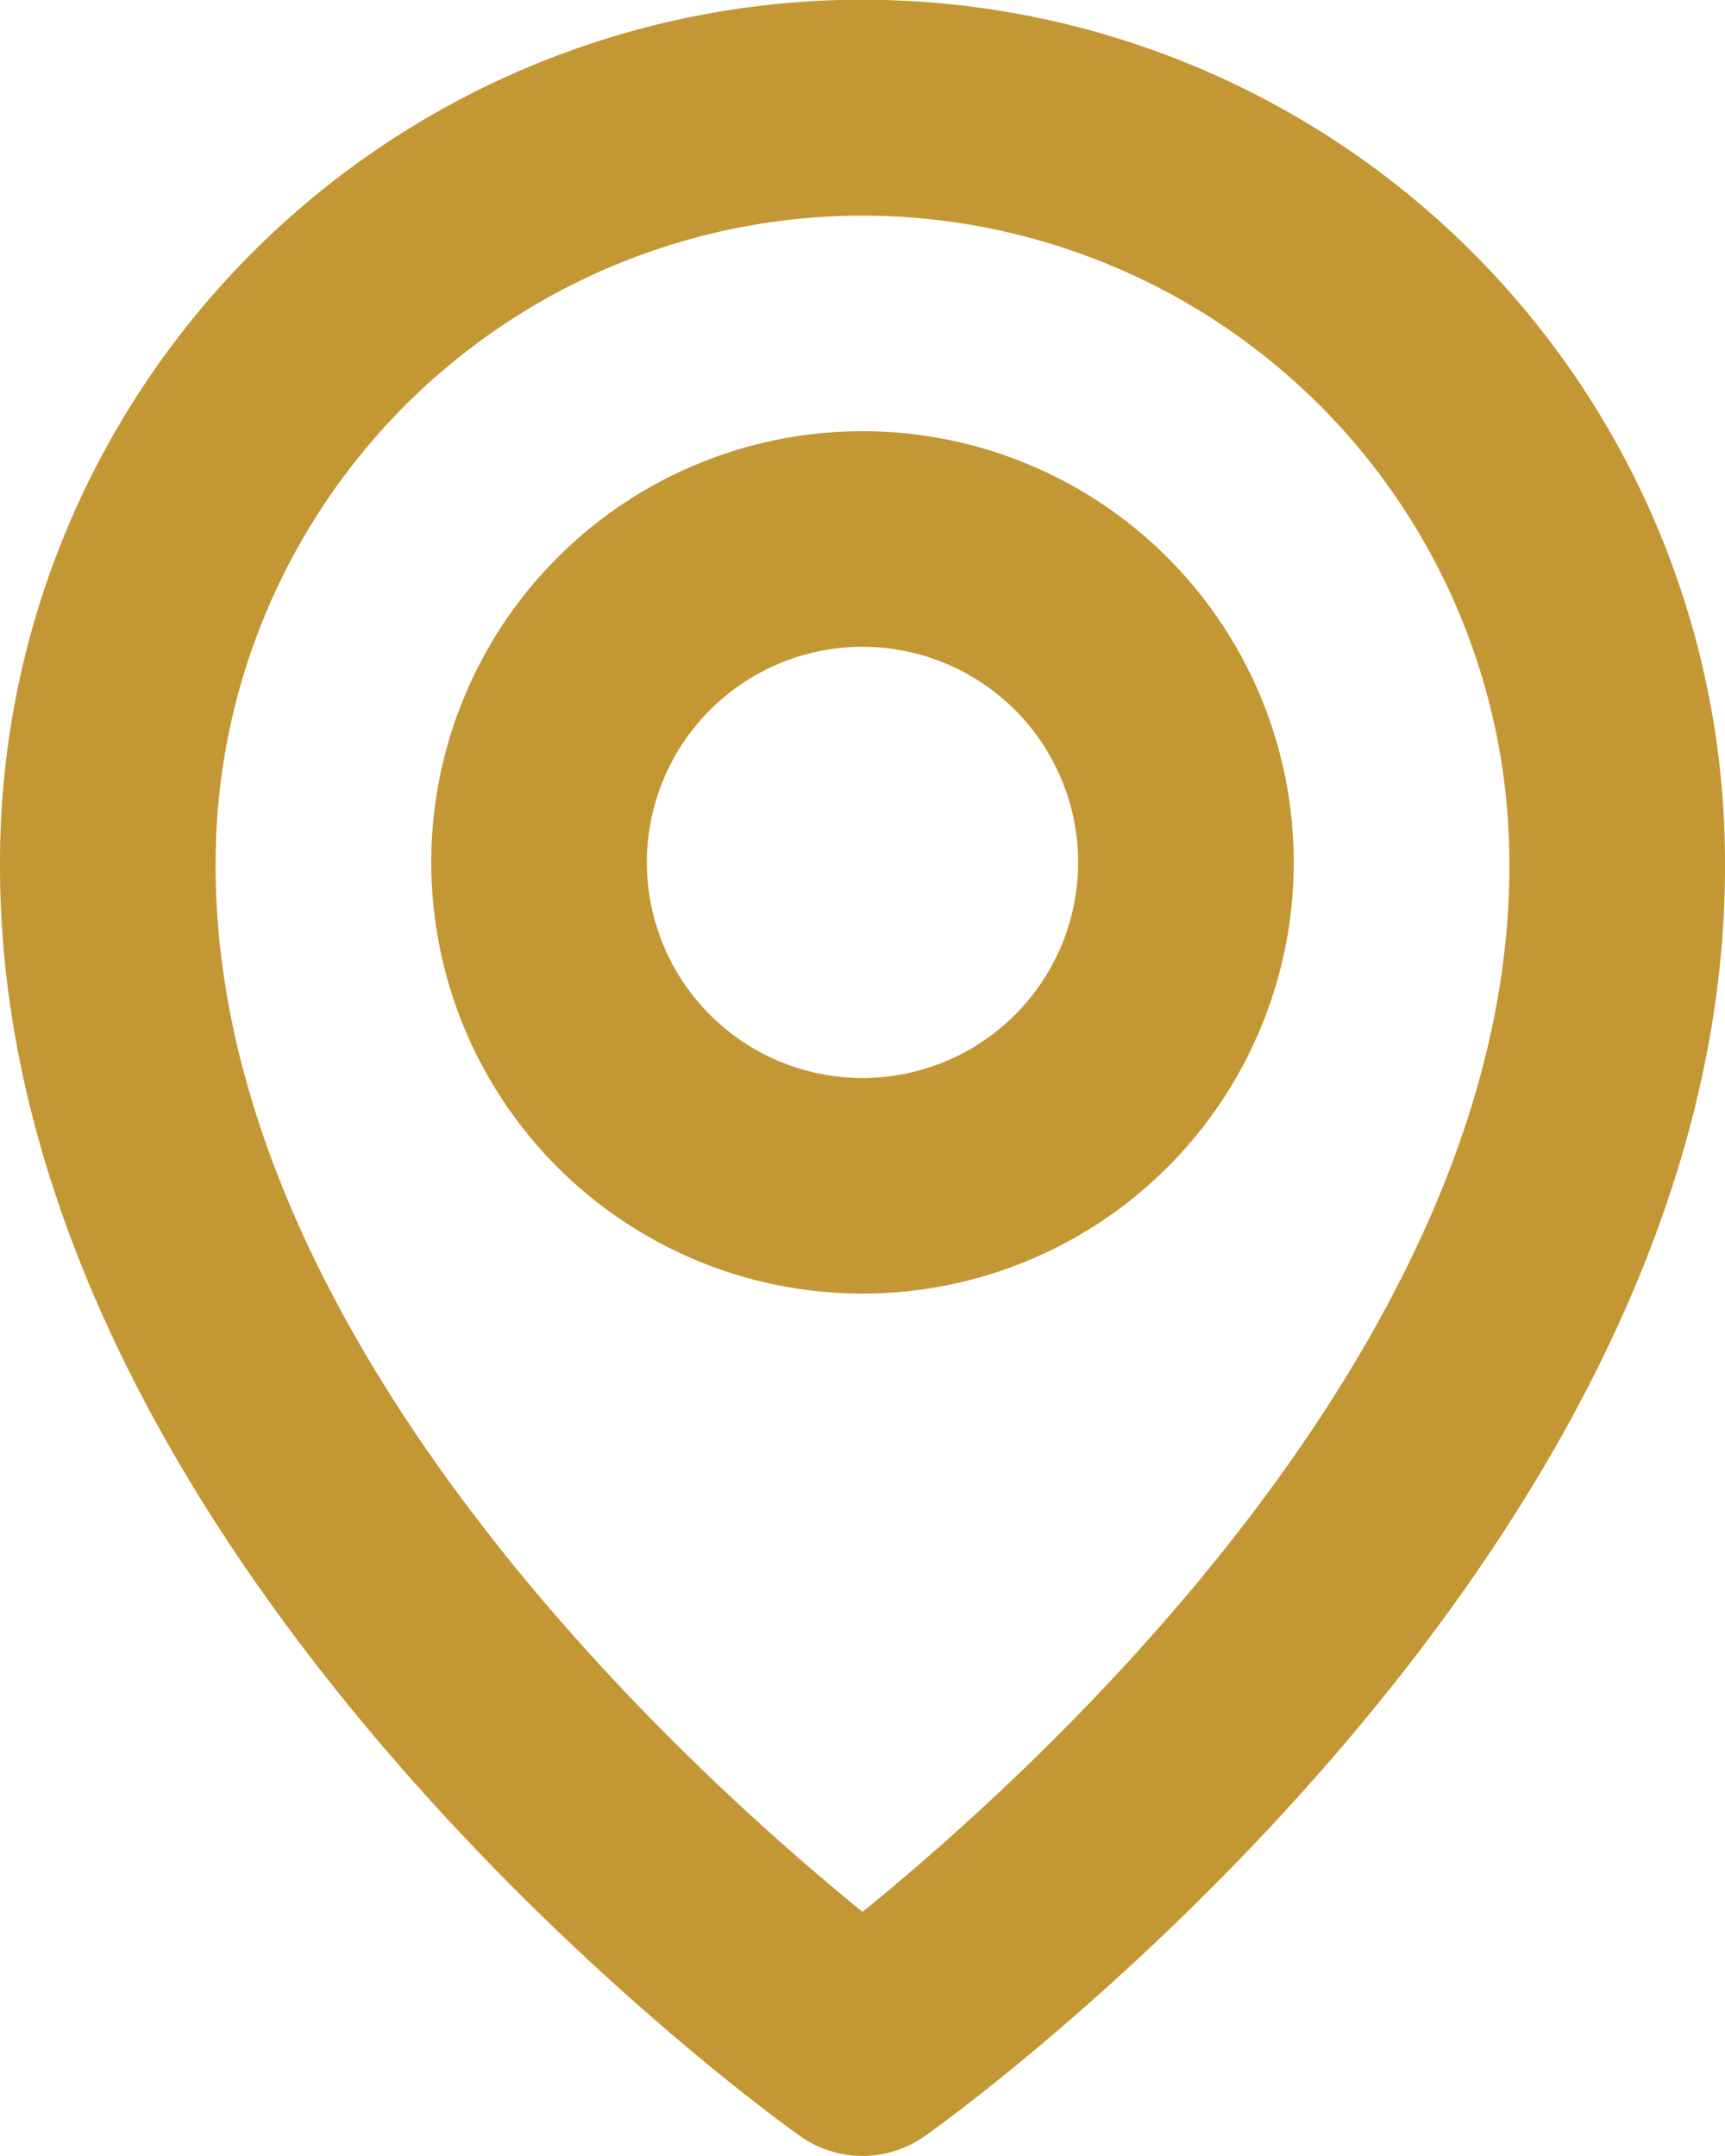
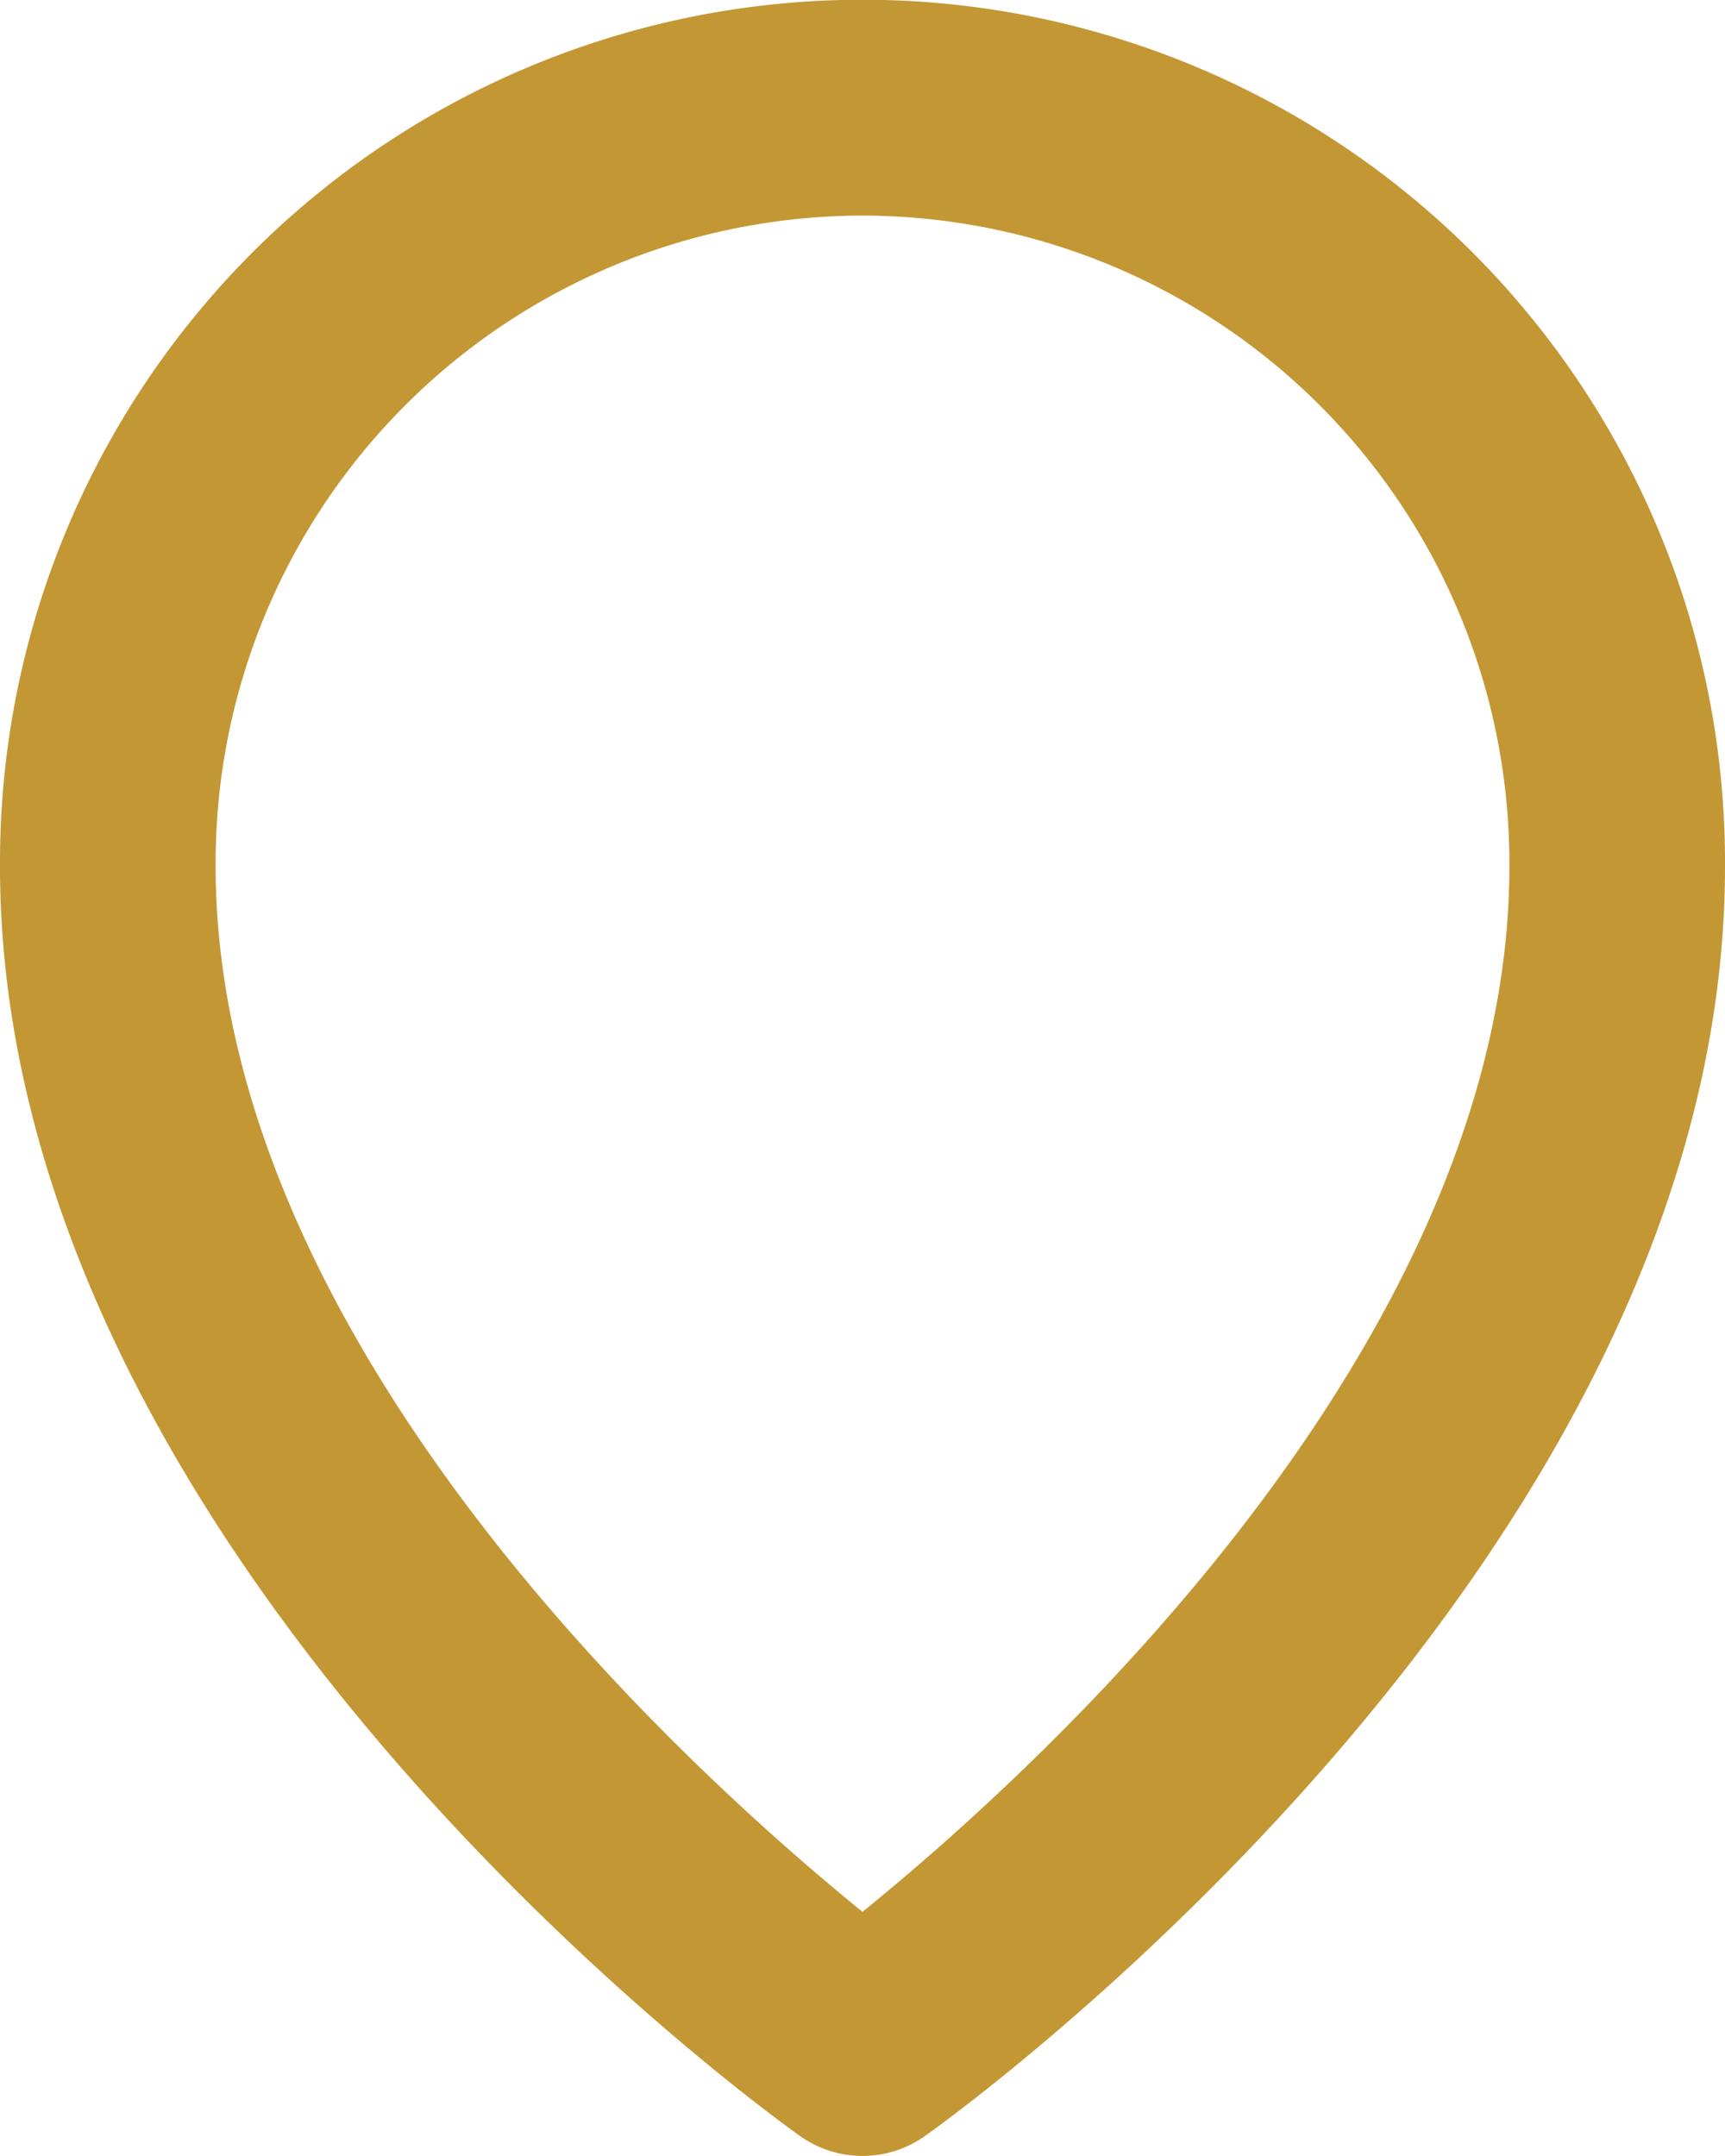
<svg xmlns="http://www.w3.org/2000/svg" width="16" height="20" viewBox="0 0 16 20">
  <g id="bx-map" transform="translate(-4 -2)">
-     <path id="Path_4713" data-name="Path 4713" d="M12,14a4,4,0,1,0-4-4A4,4,0,0,0,12,14Zm0-6a2,2,0,1,1-2,2A2,2,0,0,1,12,8Z" fill="#c49735" />
    <path id="Path_4714" data-name="Path 4714" d="M11.42,21.814a1,1,0,0,0,1.16,0C12.884,21.6,20.029,16.44,20,10A8,8,0,0,0,4,9.995C3.971,16.44,11.116,21.6,11.42,21.814ZM12,4a6.007,6.007,0,0,1,6,6.005c.021,4.438-4.388,8.423-6,9.73C10.389,18.427,5.979,14.441,6,10a6.006,6.006,0,0,1,6-6Z" fill="#c49735" />
  </g>
</svg>